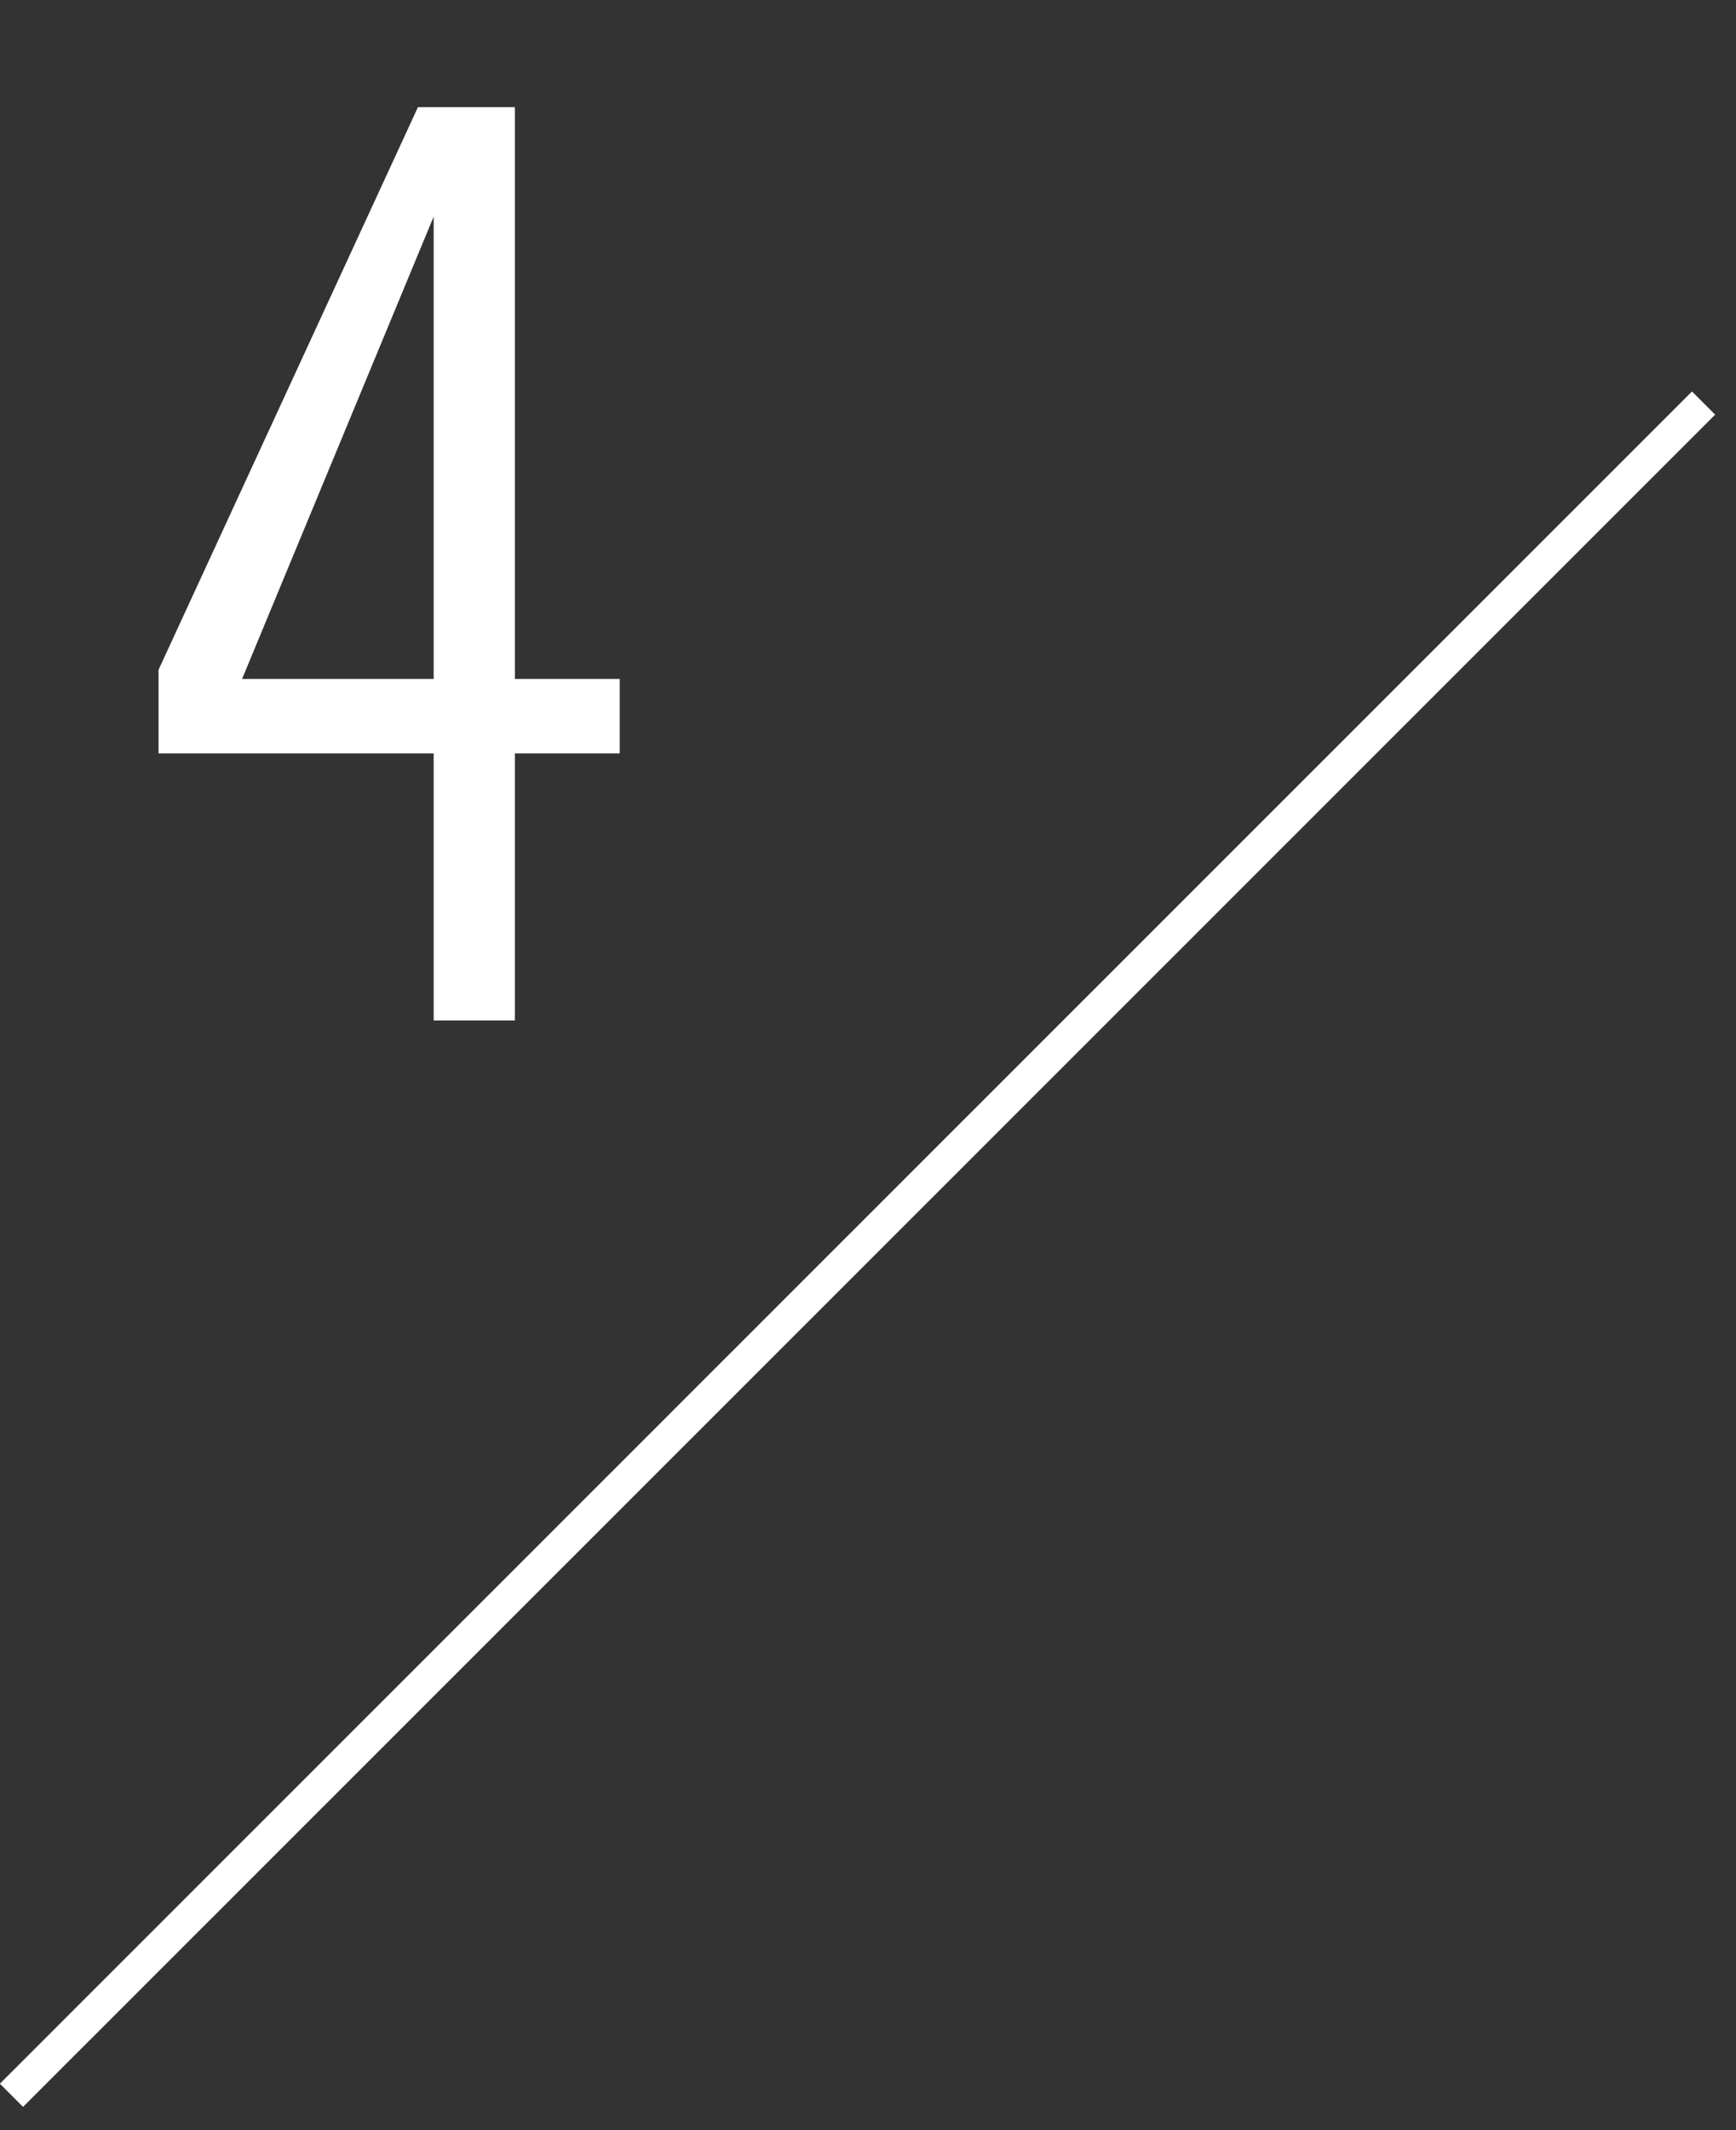
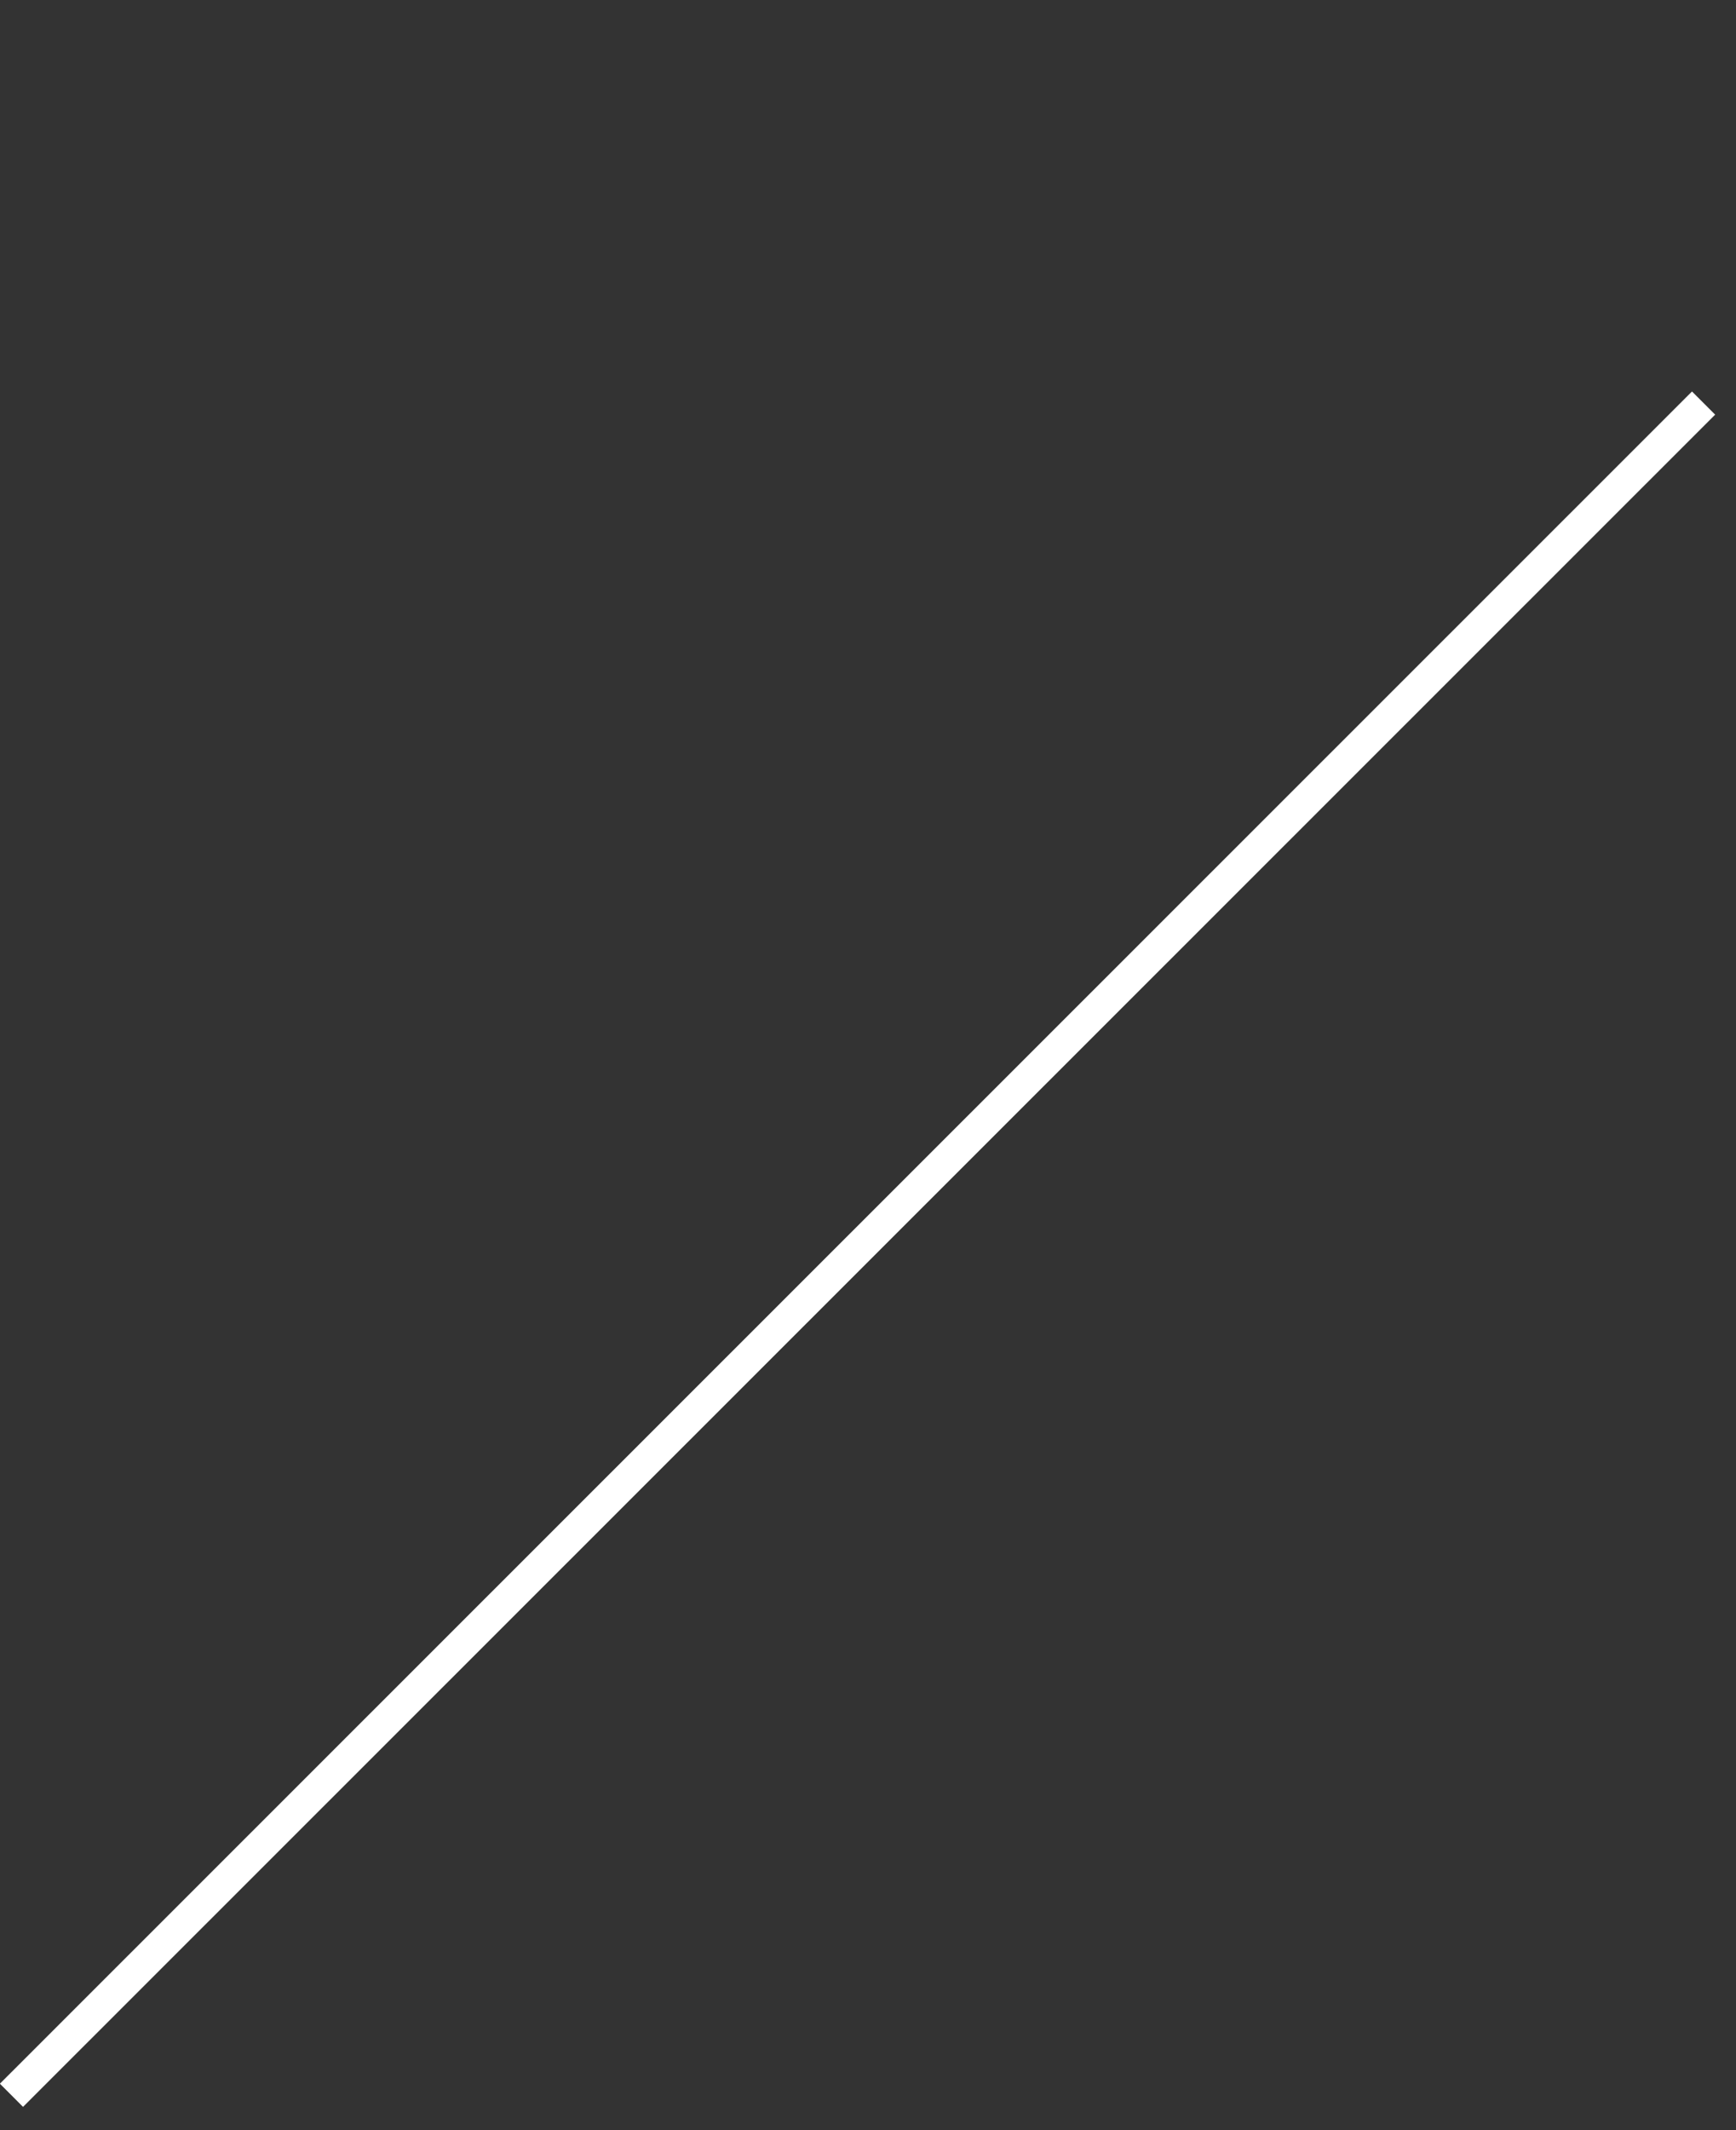
<svg xmlns="http://www.w3.org/2000/svg" id="_レイヤー_1" data-name="レイヤー_1" viewBox="0 0 53 65">
  <rect x="0" y="0" width="53" height="65" fill="#333333" stroke="none" />
  <defs>
    <style>
      .cls-1 {
        fill: #fff;
      }

      .cls-2 {
        fill: none;
        stroke: #fff;
        stroke-miterlimit: 10;
      }
    </style>
  </defs>
  <line class="cls-2" x1="52.01" y1="12.3" x2=".35" y2="63.94" />
-   <path class="cls-1" d="M13.24,22.99H4.84v-2.55L12.76,3.27h2.96v17.45h3.2v2.27h-3.2v8.15h-2.48v-8.15ZM13.24,20.72V6.61l-5.85,14.11h5.85Z" />
</svg>